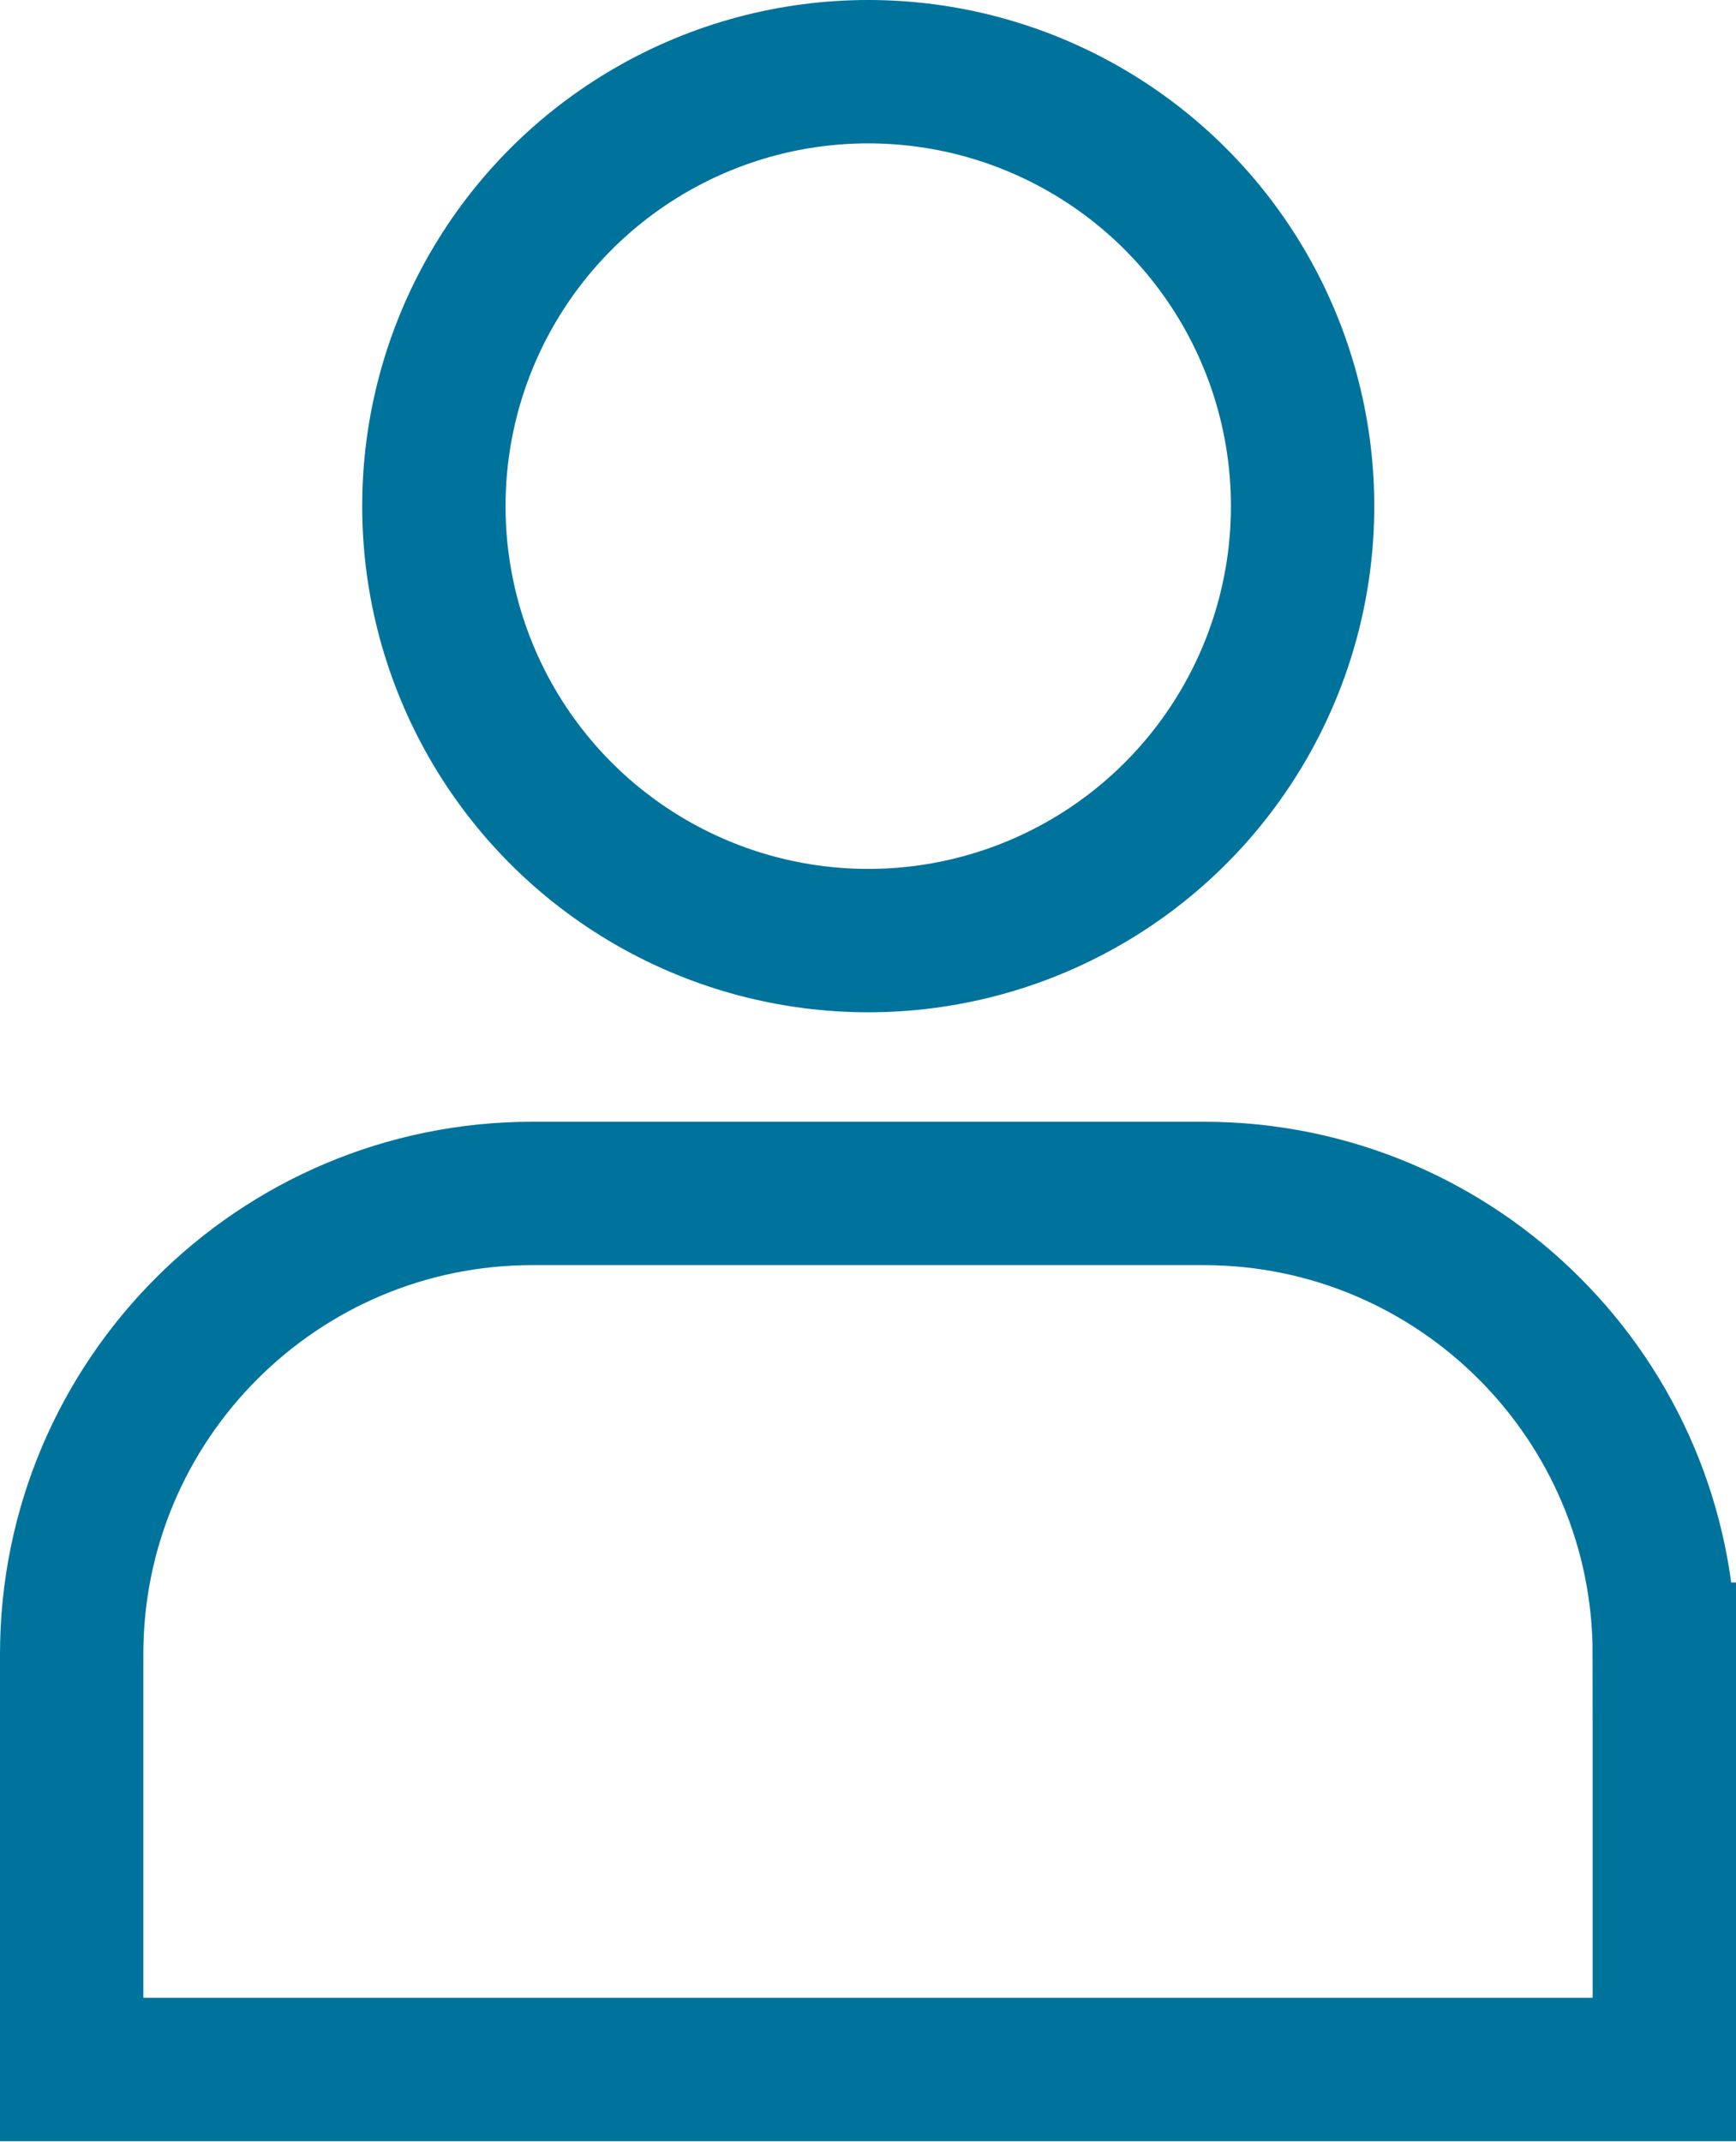
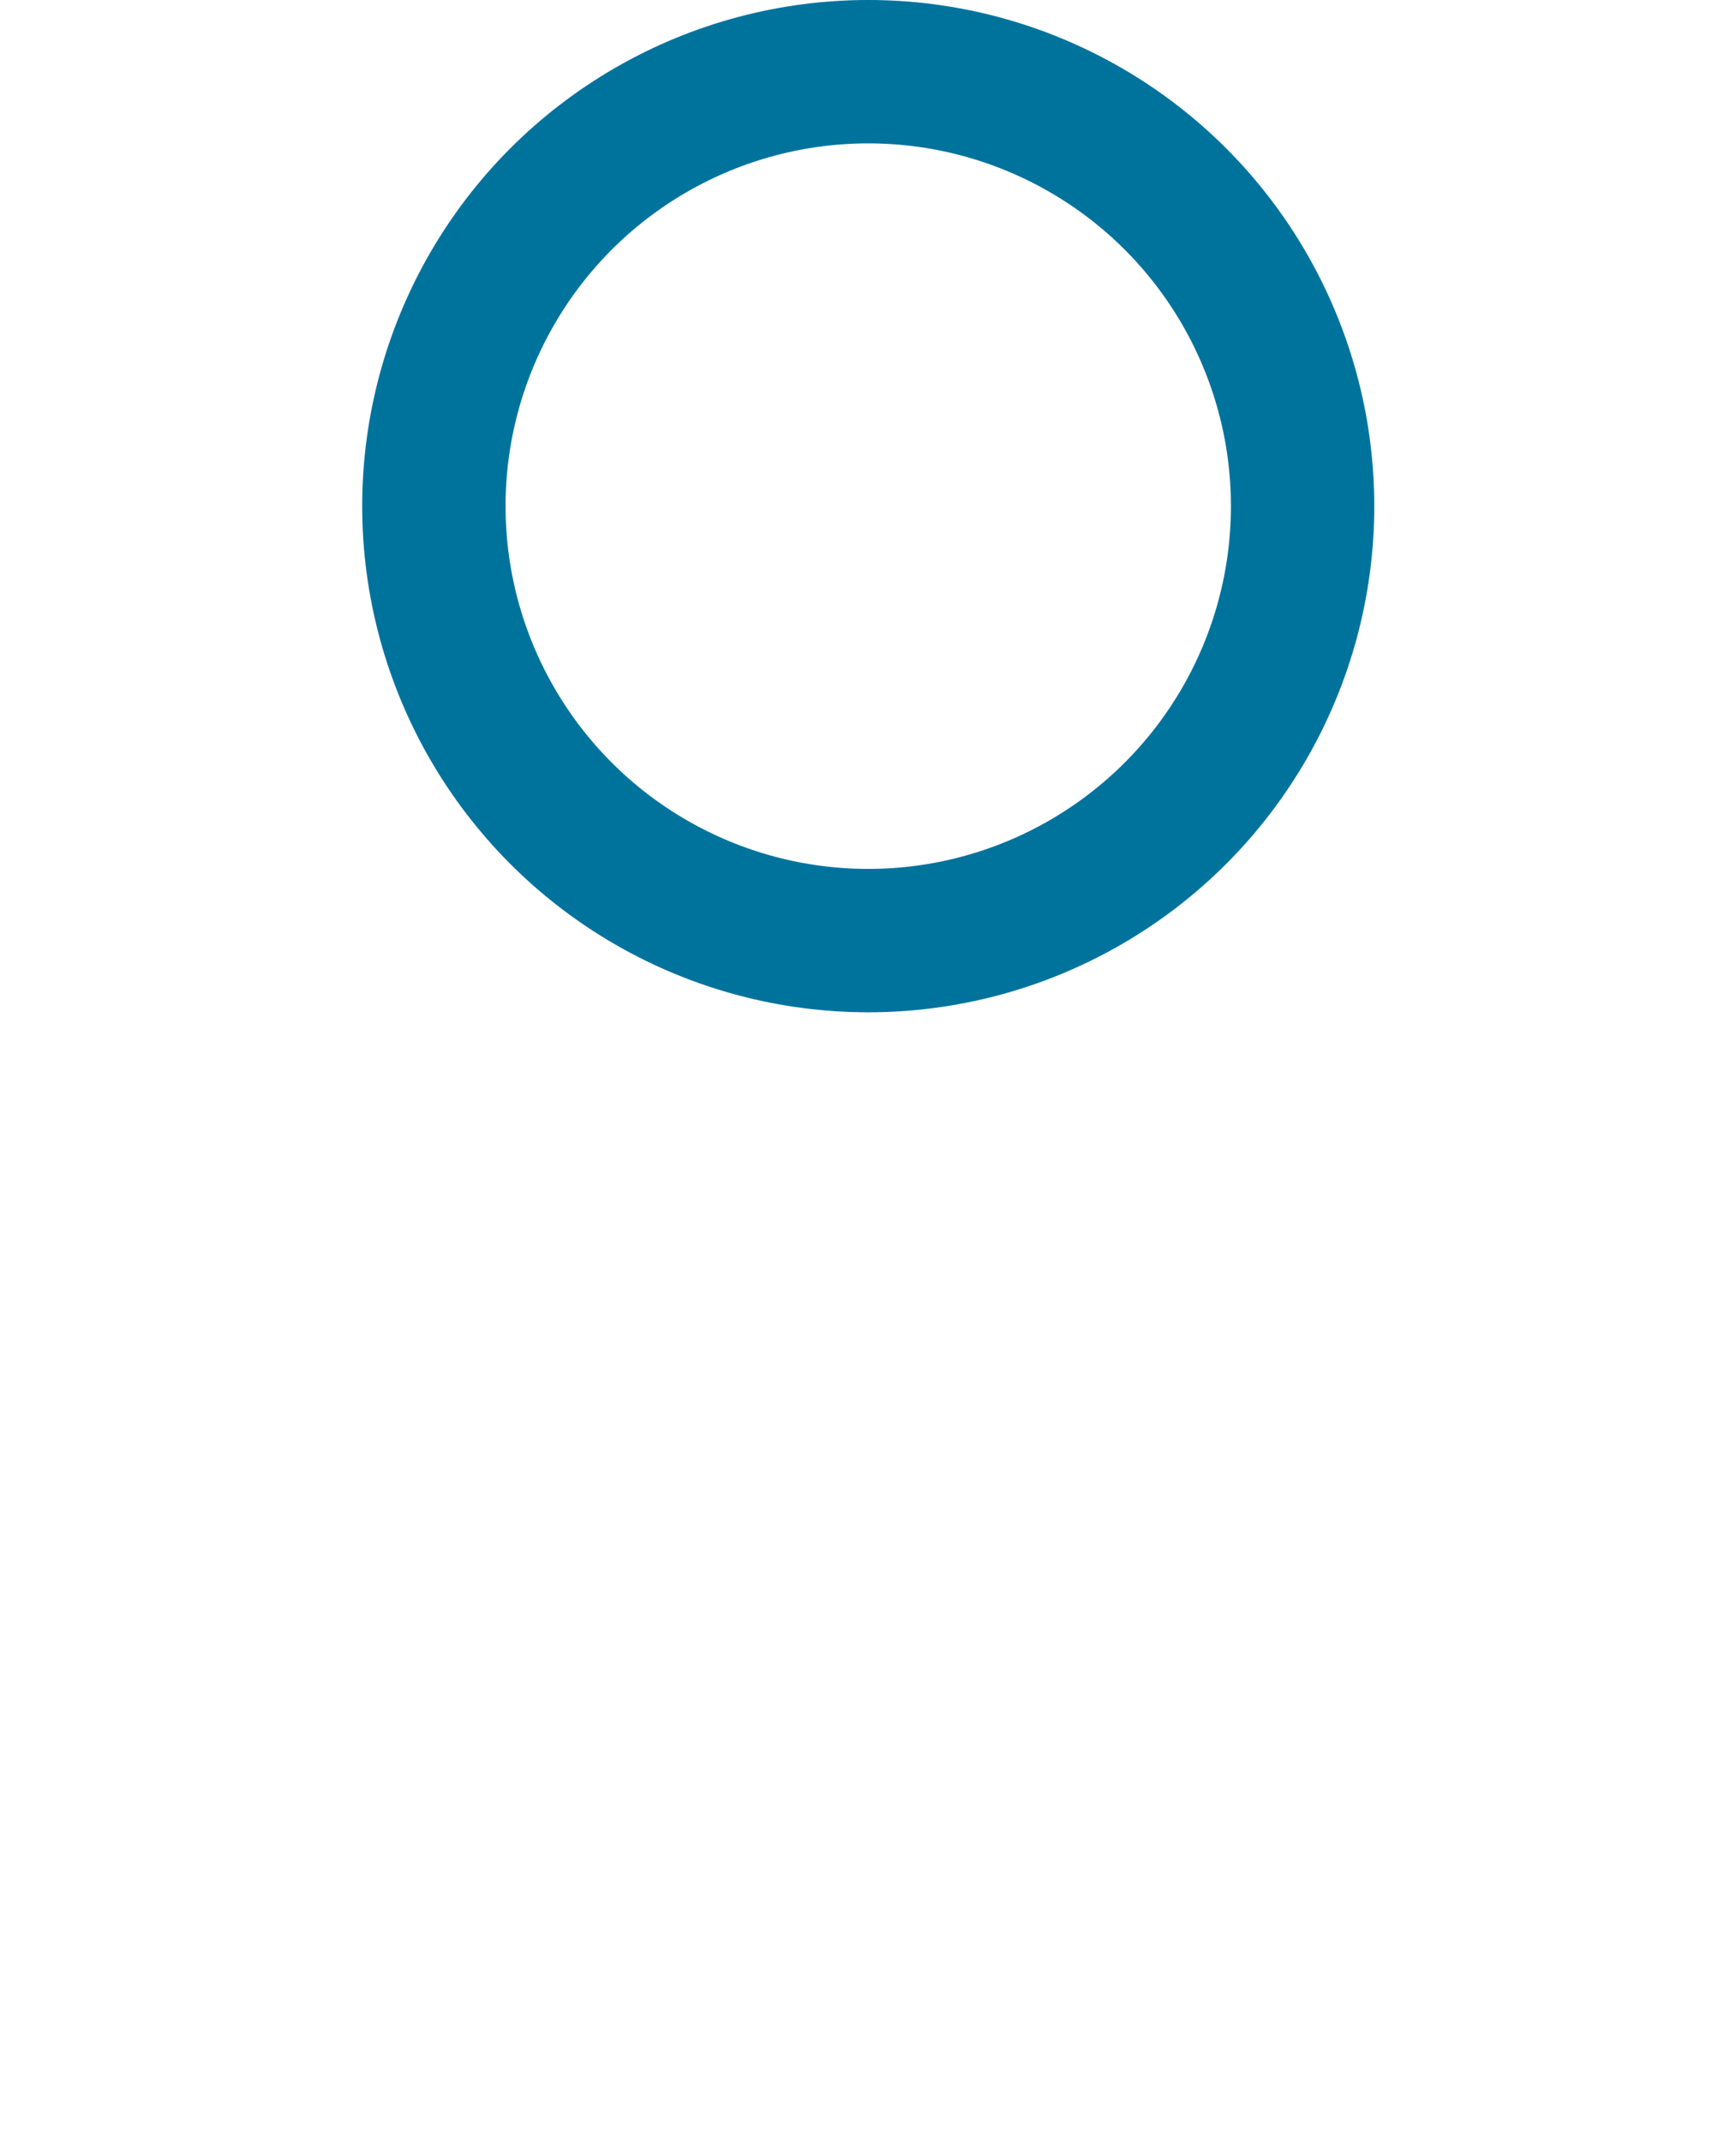
<svg xmlns="http://www.w3.org/2000/svg" id="_レイヤー_2" data-name="レイヤー 2" viewBox="0 0 36.33 44.81">
  <defs>
    <style>
      .cls-1 {
        fill: none;
        stroke: #00739d;
        stroke-linecap: round;
        stroke-miterlimit: 10;
        stroke-width: 3px;
      }
    </style>
  </defs>
  <g id="_レイヤー_3" data-name="レイヤー 3">
    <g>
      <circle class="cls-1" cx="18.17" cy="10.59" r="9.09" />
-       <path class="cls-1" d="M34.83,34.61v8.69H1.5v-8.69c0-5.32,4.32-9.64,9.64-9.64h14.05c5.32,0,9.64,4.32,9.64,9.64Z" />
    </g>
  </g>
</svg>